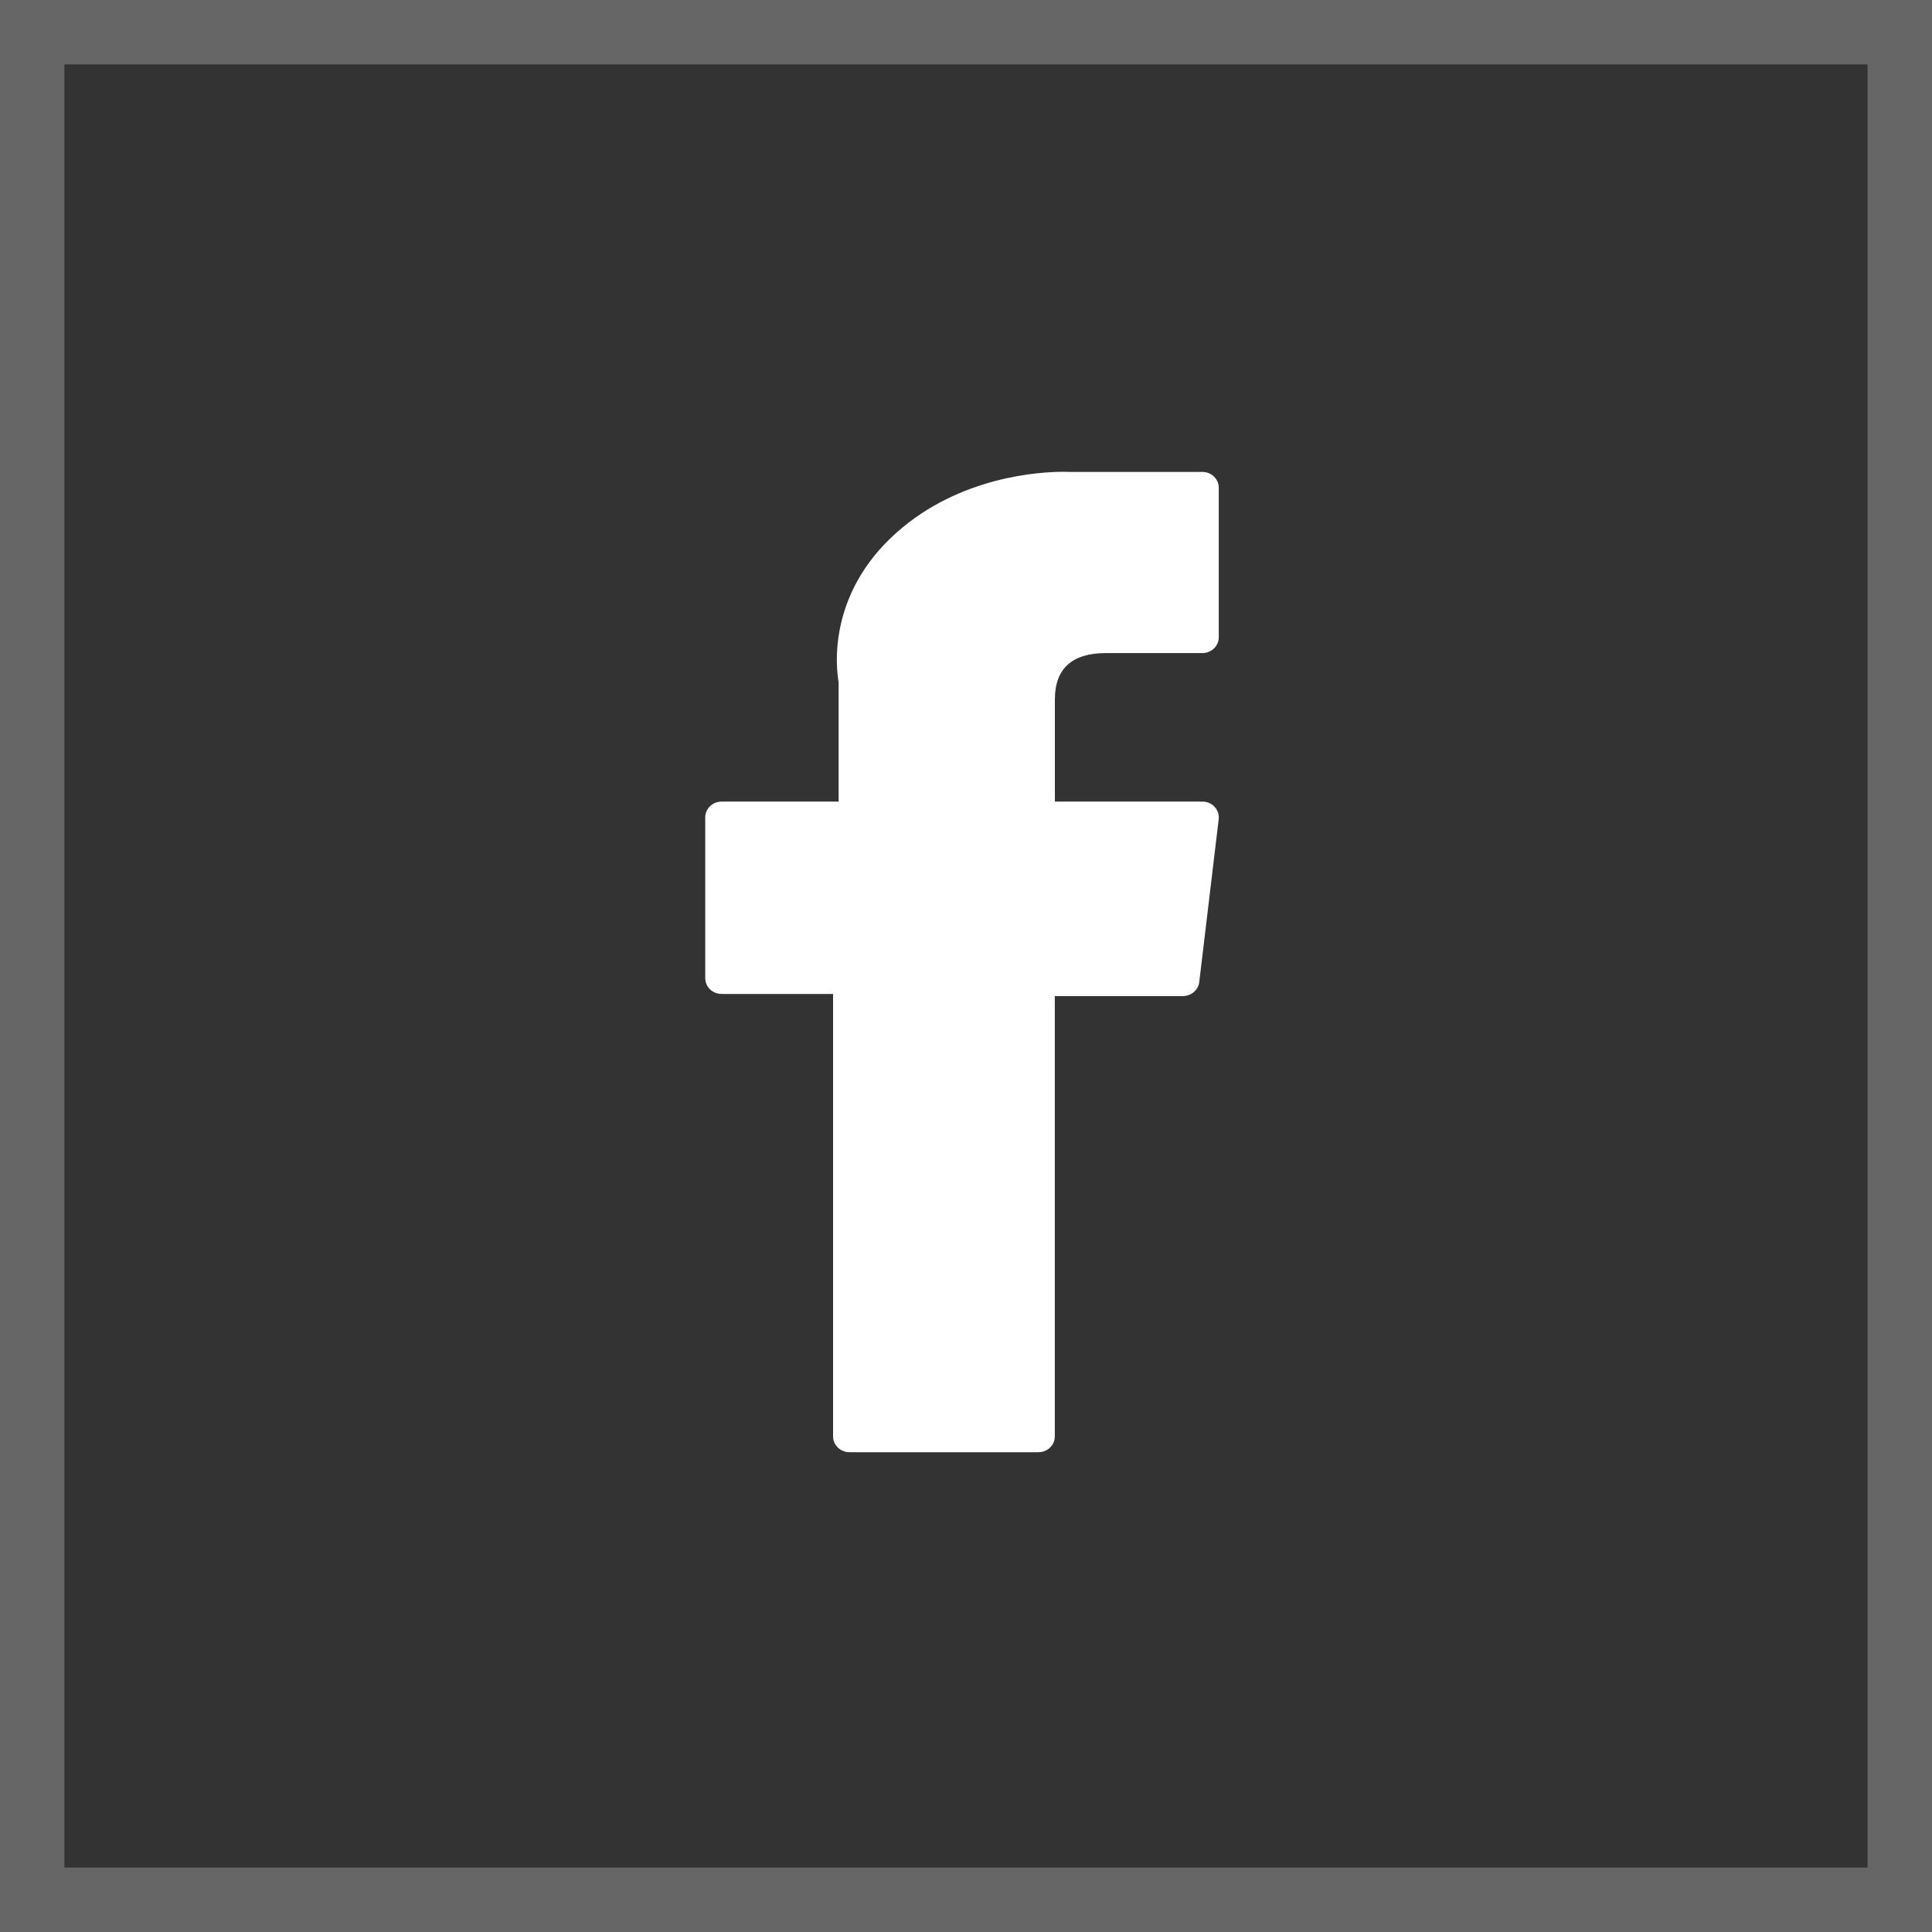
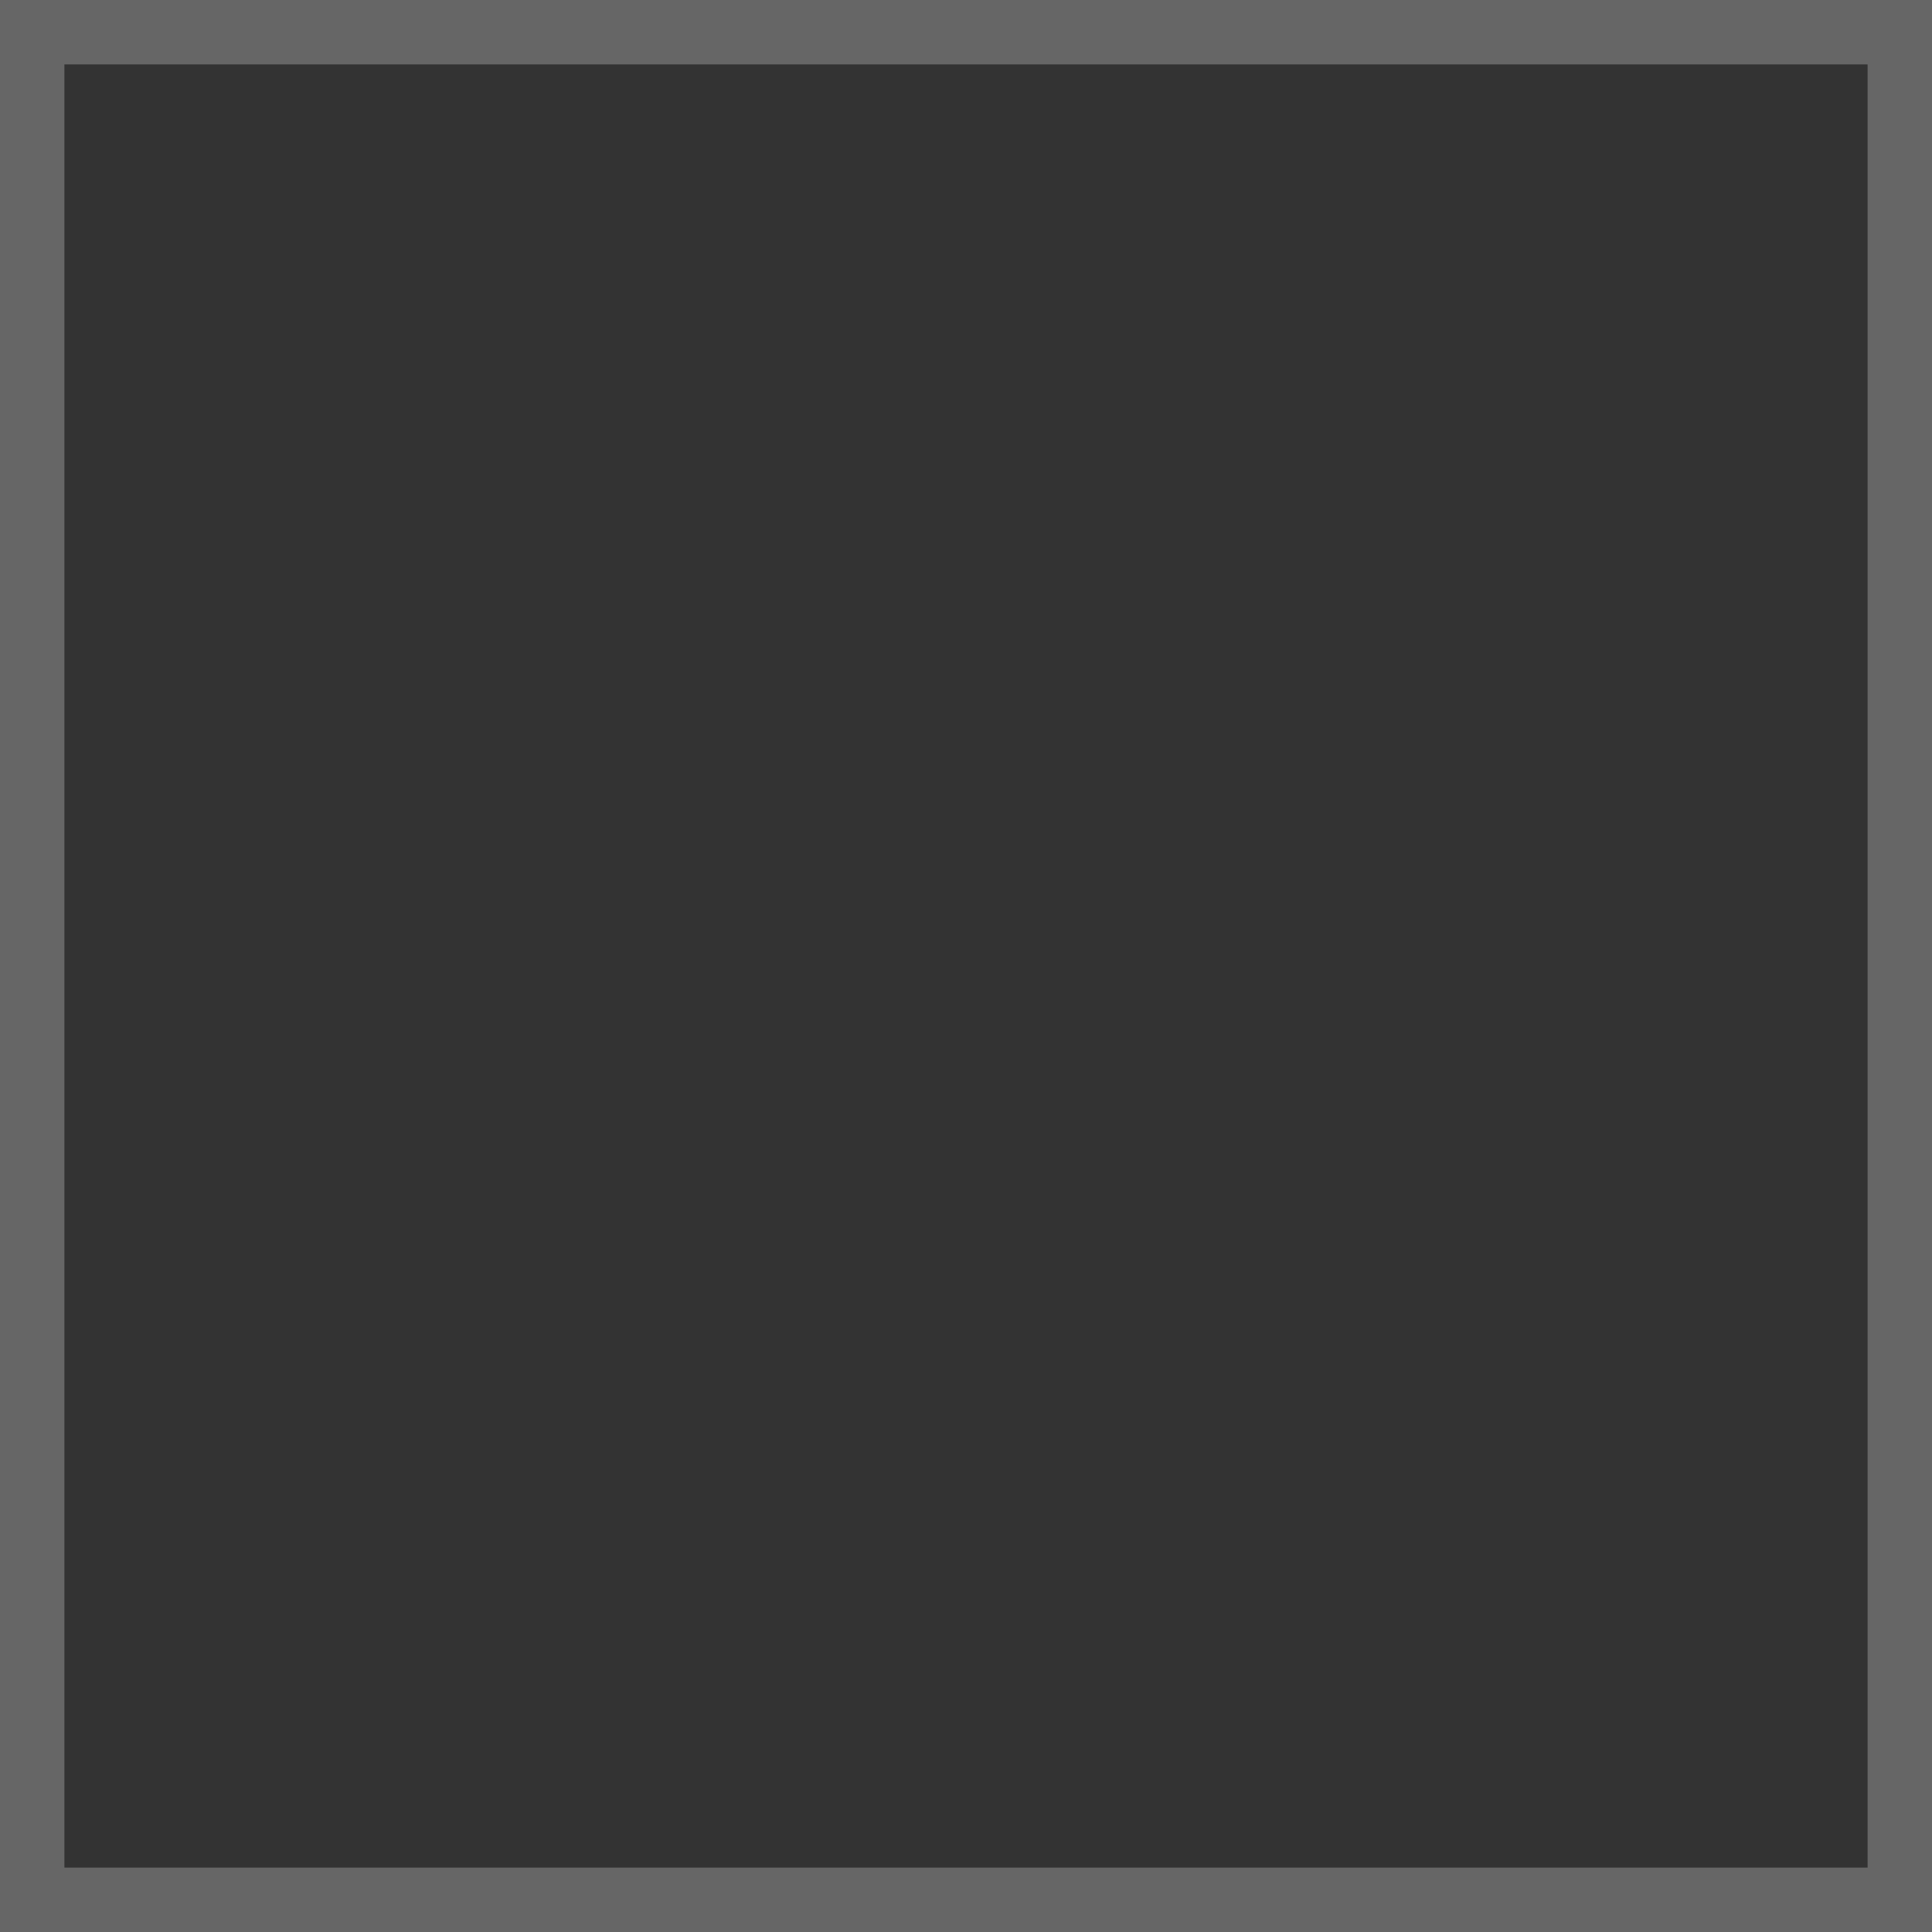
<svg xmlns="http://www.w3.org/2000/svg" width="30" height="30" viewBox="0 0 30 30" fill="none">
  <rect x="0" y="0" width="30" height="30" fill="#333333" stroke="none" />
  <rect x="0.5" y="0.5" width="29" height="29" stroke="#666666" />
-   <path d="M11.206 15.434H12.936V22.305C12.936 22.44 13.05 22.55 13.191 22.55H16.125C16.265 22.55 16.379 22.44 16.379 22.305V15.467H18.369C18.498 15.467 18.607 15.373 18.622 15.249L18.924 12.72C18.932 12.651 18.909 12.581 18.861 12.529C18.813 12.476 18.743 12.447 18.671 12.447H16.38V10.861C16.38 10.383 16.646 10.141 17.173 10.141C17.248 10.141 18.671 10.141 18.671 10.141C18.811 10.141 18.925 10.031 18.925 9.895V7.574C18.925 7.438 18.811 7.328 18.671 7.328H16.606C16.592 7.328 16.559 7.326 16.512 7.326C16.153 7.326 14.908 7.394 13.925 8.267C12.835 9.234 12.986 10.392 13.022 10.593V12.447H11.206C11.065 12.447 10.951 12.556 10.951 12.692V15.189C10.951 15.325 11.065 15.434 11.206 15.434Z" fill="white" />
</svg>